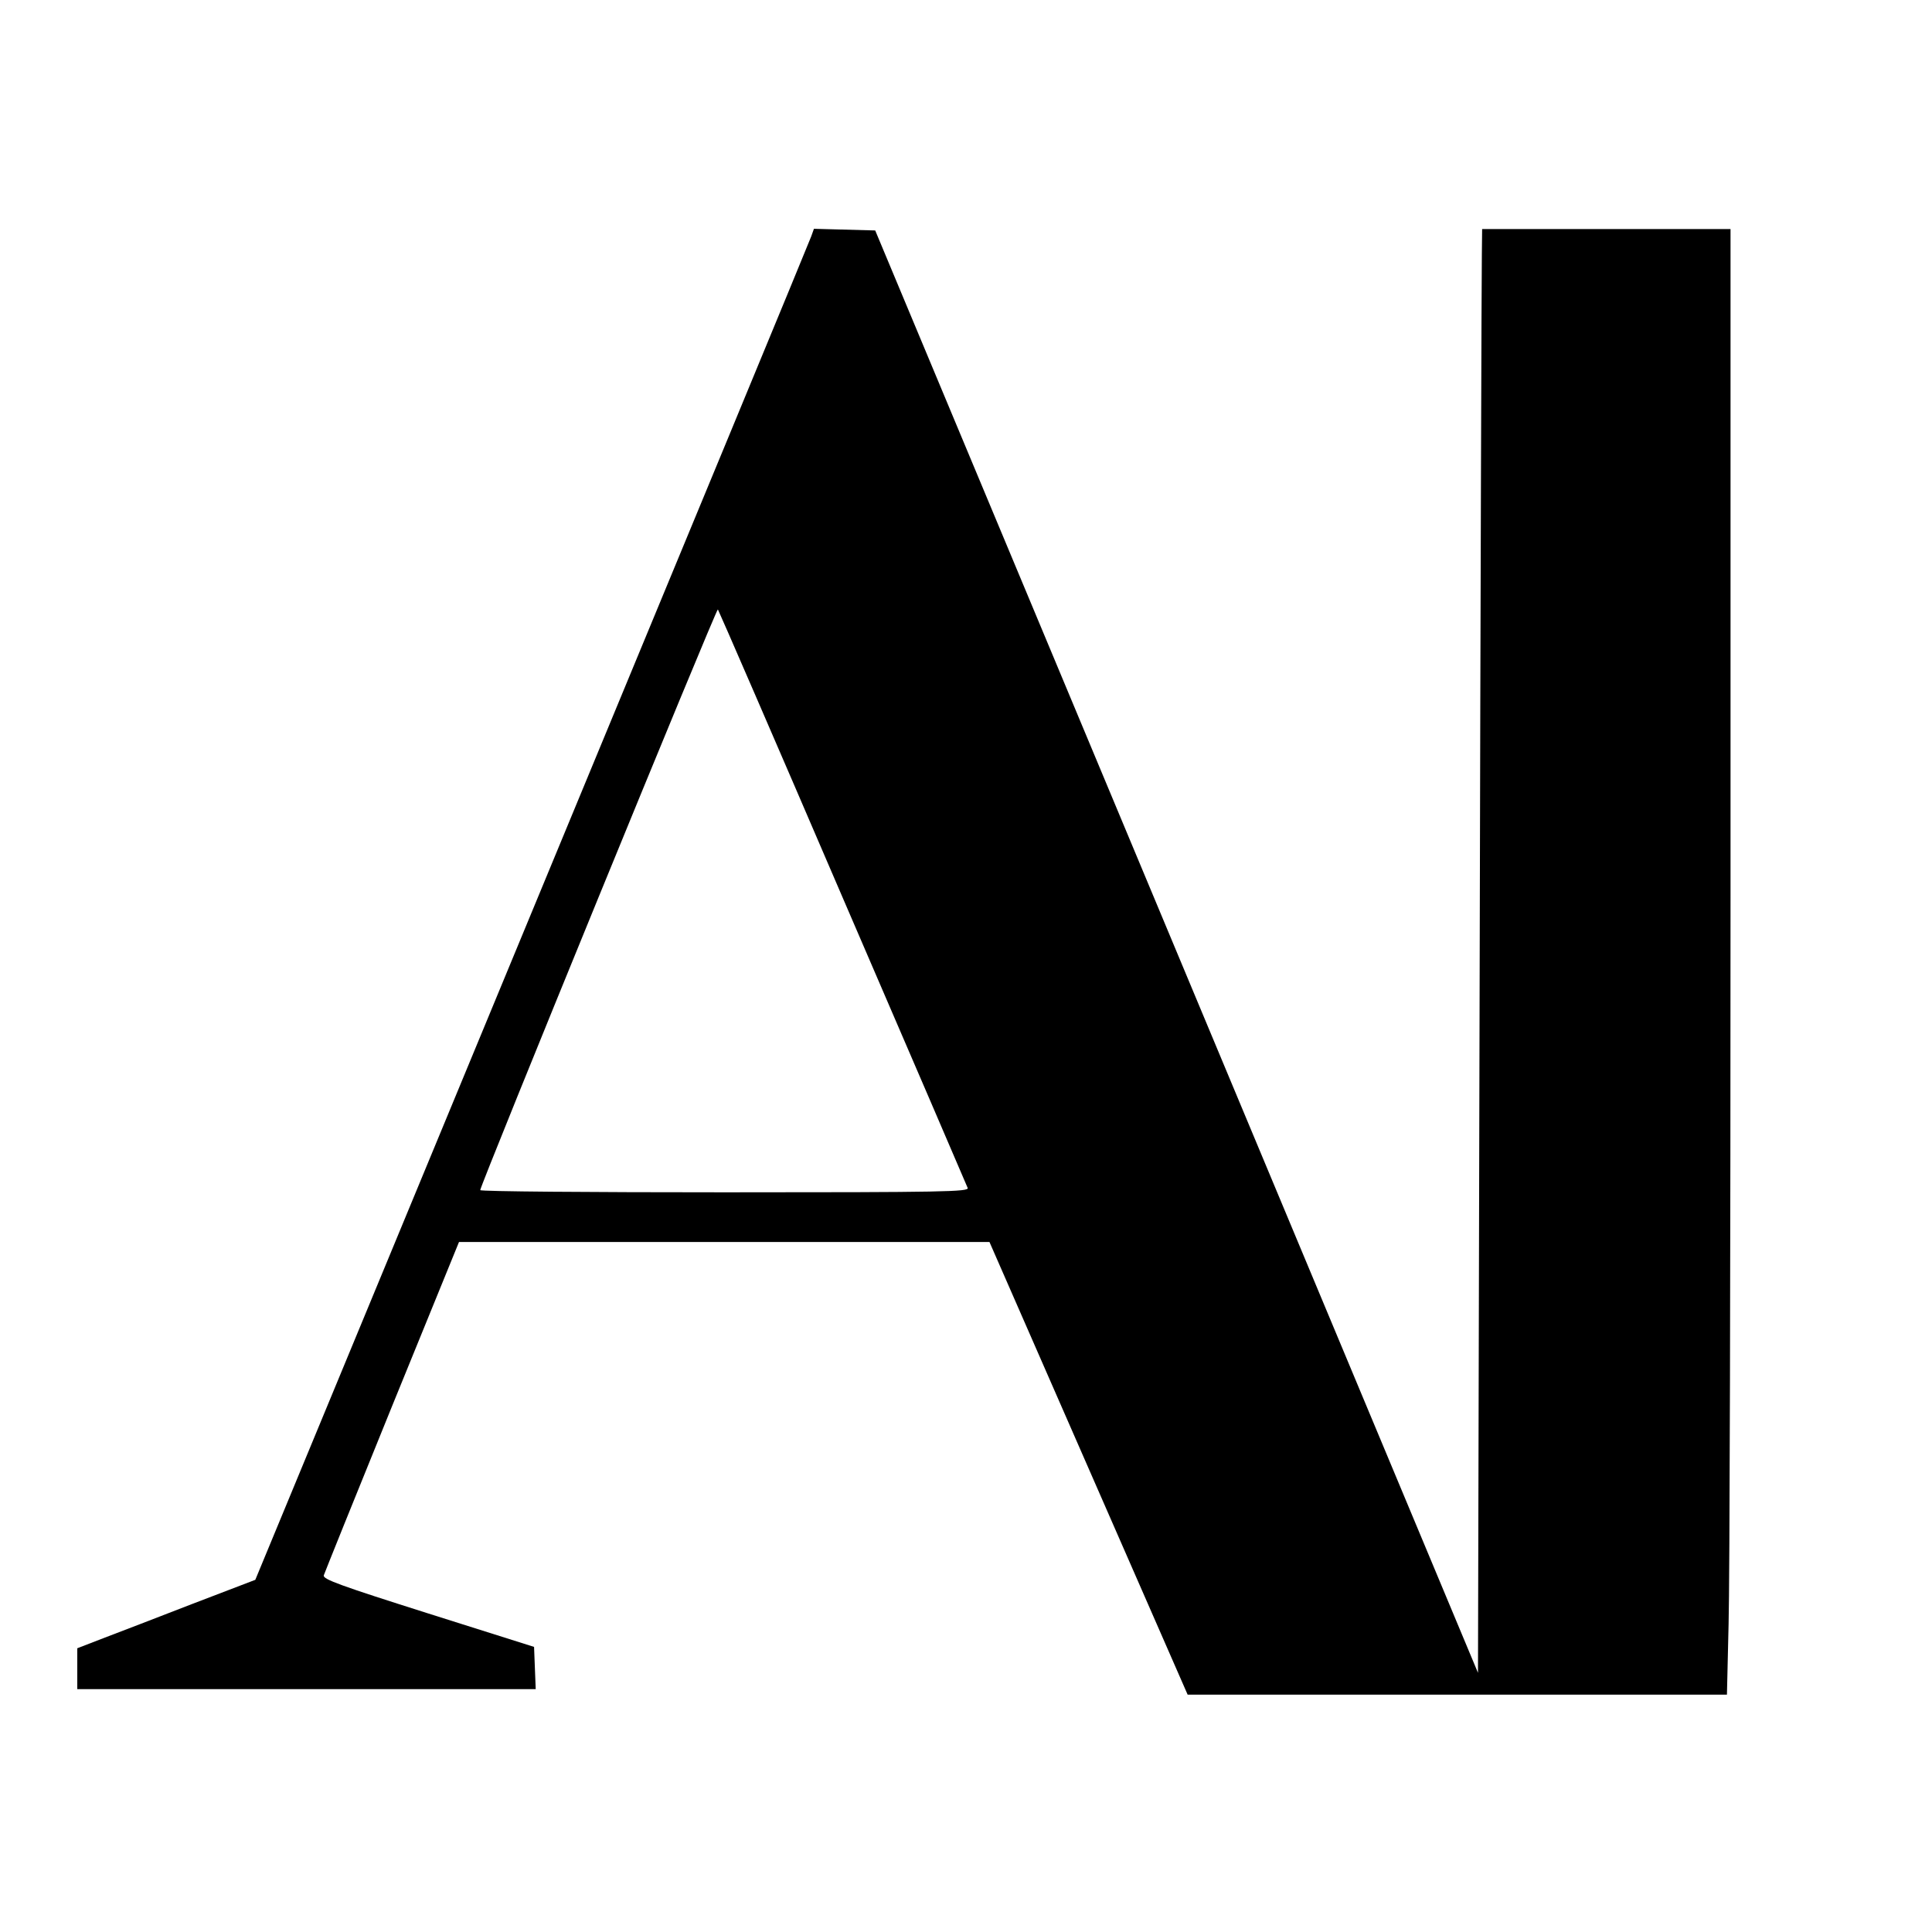
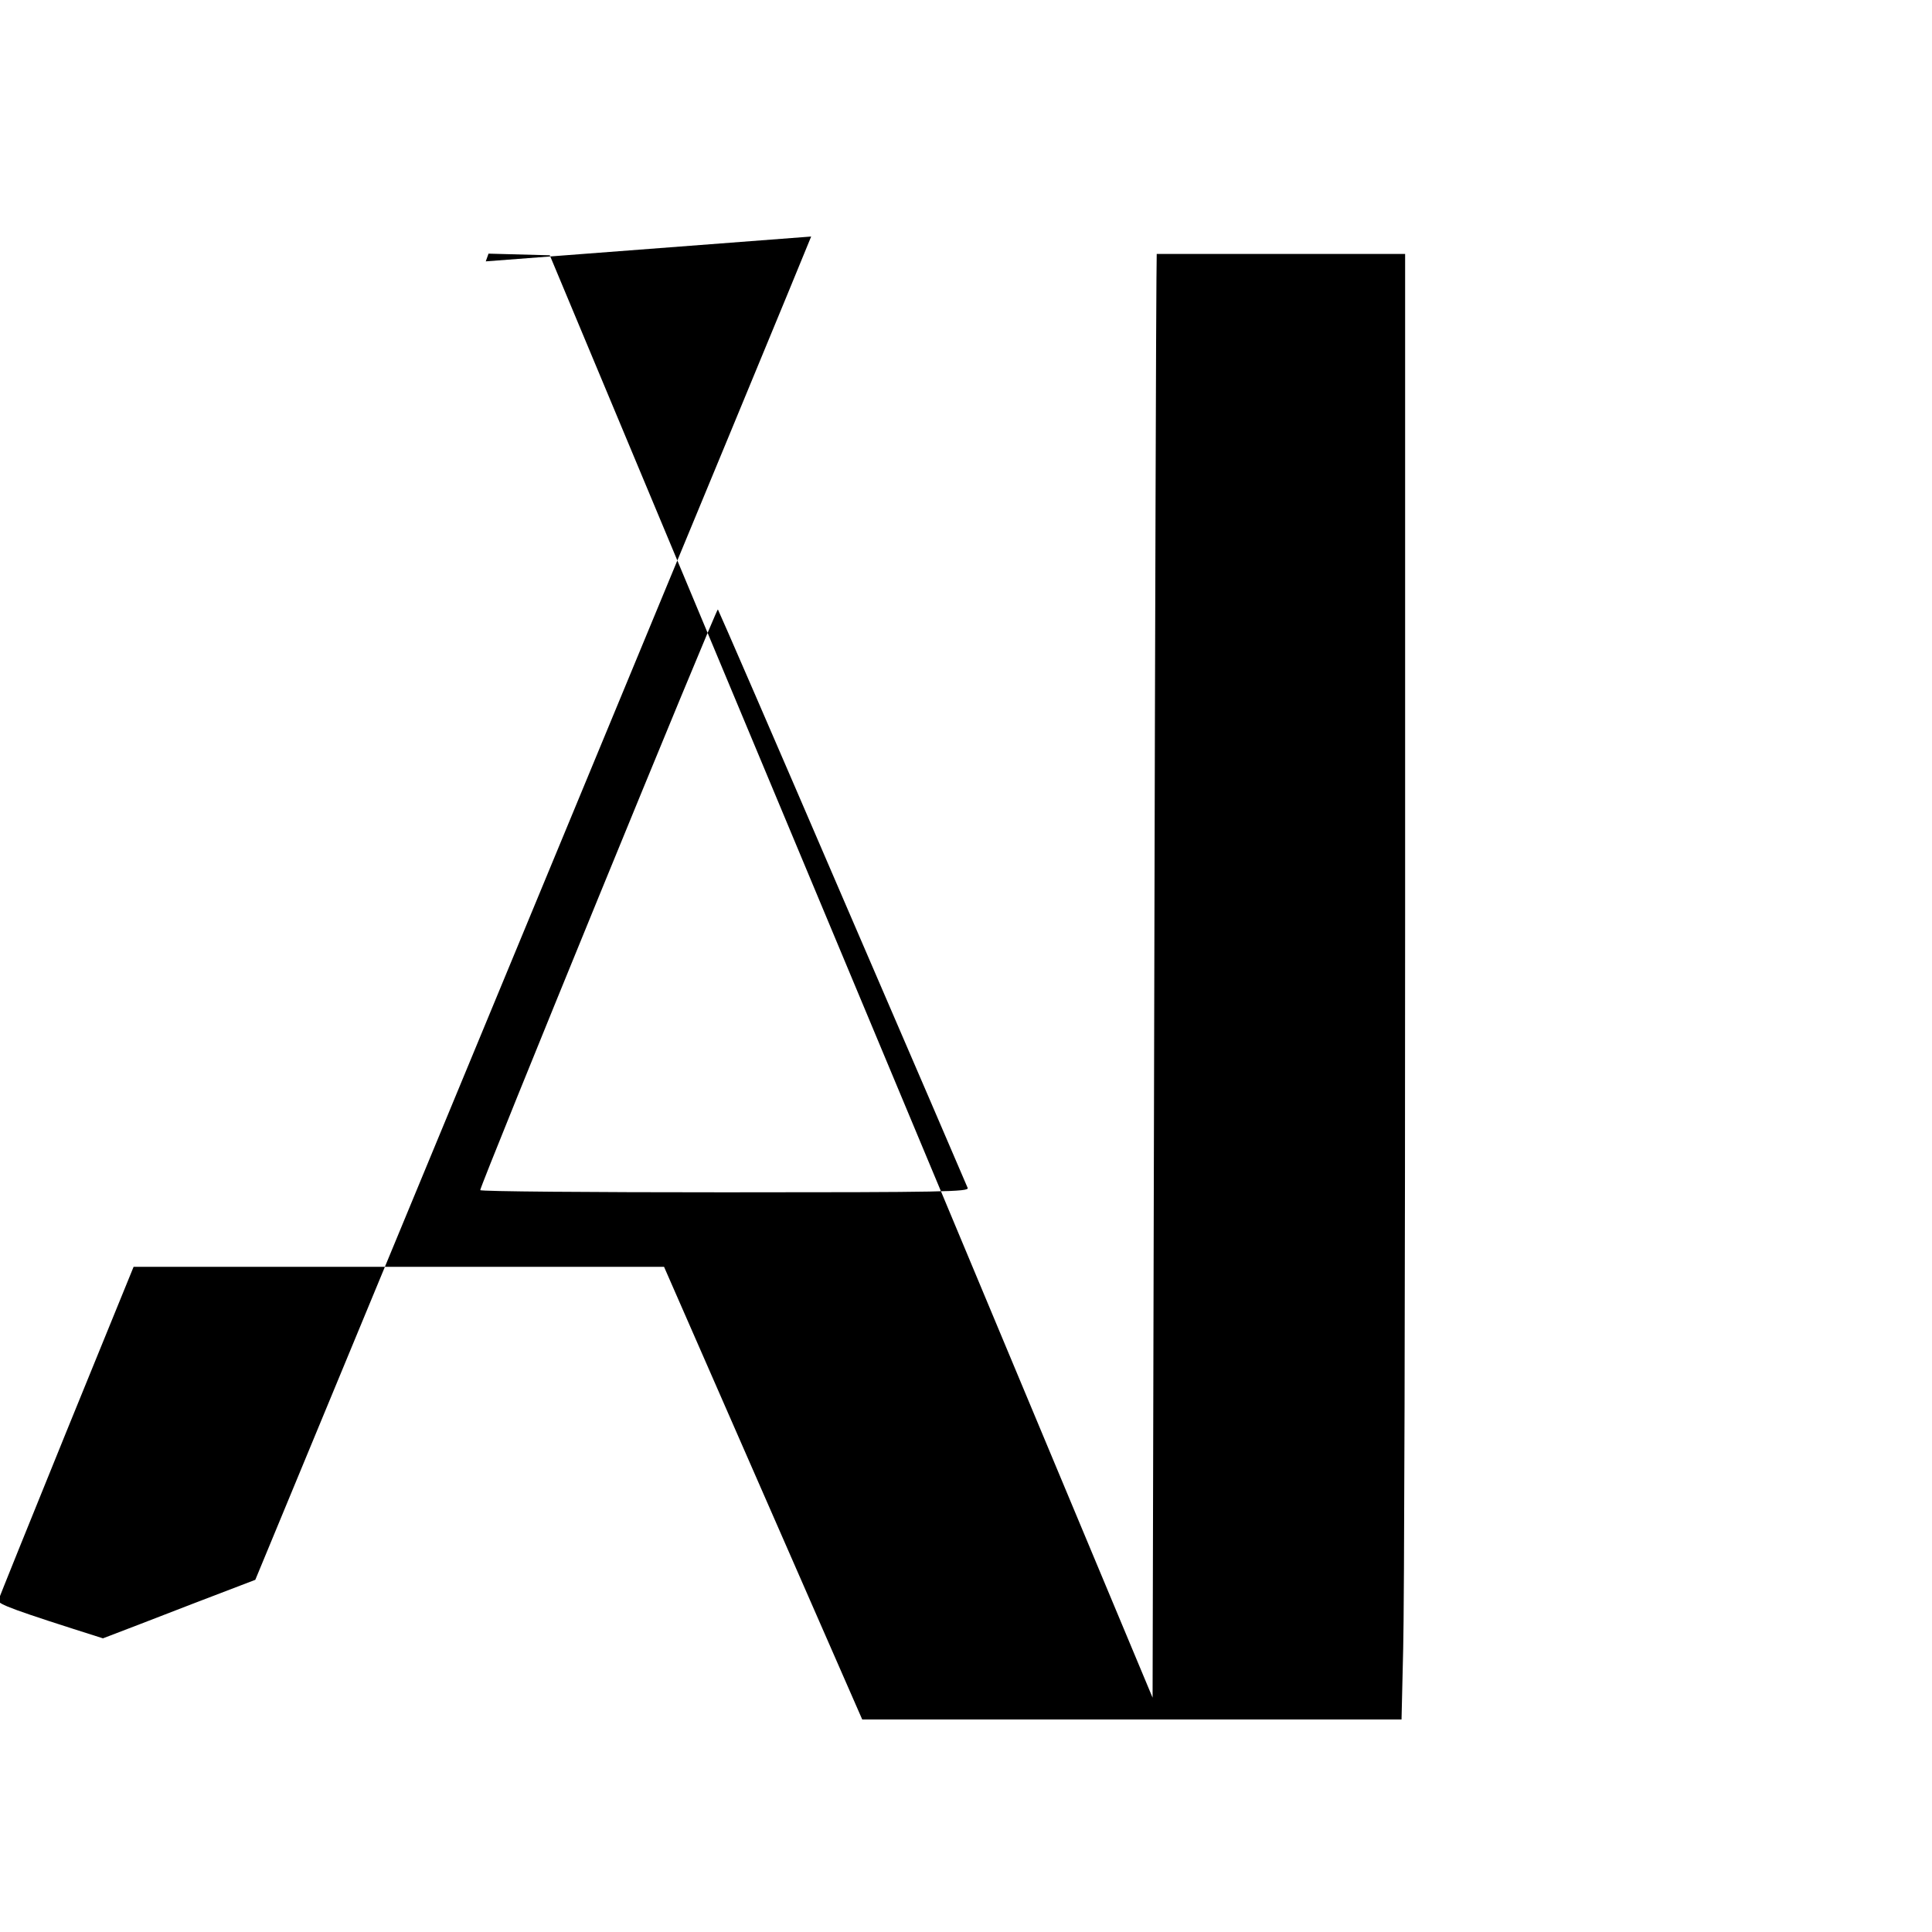
<svg xmlns="http://www.w3.org/2000/svg" version="1.0" width="700pt" height="700pt" viewBox="0 0 700 700" preserveAspectRatio="xMidYMid meet">
  <g transform="translate(0,700) scale(0.1,-0.1)" fill="#000000" stroke="none">
-     <path d="M2939 6143 c-5 -15 -461 -1117 -1012 -2447 l-1002 -2420 -230 -88 c-126 -49 -272 -105 -322 -124 l-93 -36 0 -74 0 -74 830 0 831 0 -3 76 -3 77 -383 121 c-322 102 -382 124 -379 138 3 9 114 285 247 612 l243 596 961 0 961 0 359 -820 359 -820 977 0 977 0 6 257 c4 141 7 1336 7 2655 l0 2398 -450 0 -450 0 -1 -92 c-1 -51 -5 -1228 -8 -2616 l-6 -2523 -1092 2613 -1092 2613 -111 3 -111 3 -10 -28z m114 -2395 c246 -570 450 -1044 453 -1052 6 -14 -82 -16 -880 -16 -487 0 -886 3 -886 8 0 18 856 2110 861 2104 3 -4 207 -474 452 -1044z" />
+     <path d="M2939 6143 c-5 -15 -461 -1117 -1012 -2447 l-1002 -2420 -230 -88 c-126 -49 -272 -105 -322 -124 c-322 102 -382 124 -379 138 3 9 114 285 247 612 l243 596 961 0 961 0 359 -820 359 -820 977 0 977 0 6 257 c4 141 7 1336 7 2655 l0 2398 -450 0 -450 0 -1 -92 c-1 -51 -5 -1228 -8 -2616 l-6 -2523 -1092 2613 -1092 2613 -111 3 -111 3 -10 -28z m114 -2395 c246 -570 450 -1044 453 -1052 6 -14 -82 -16 -880 -16 -487 0 -886 3 -886 8 0 18 856 2110 861 2104 3 -4 207 -474 452 -1044z" />
  </g>
</svg>